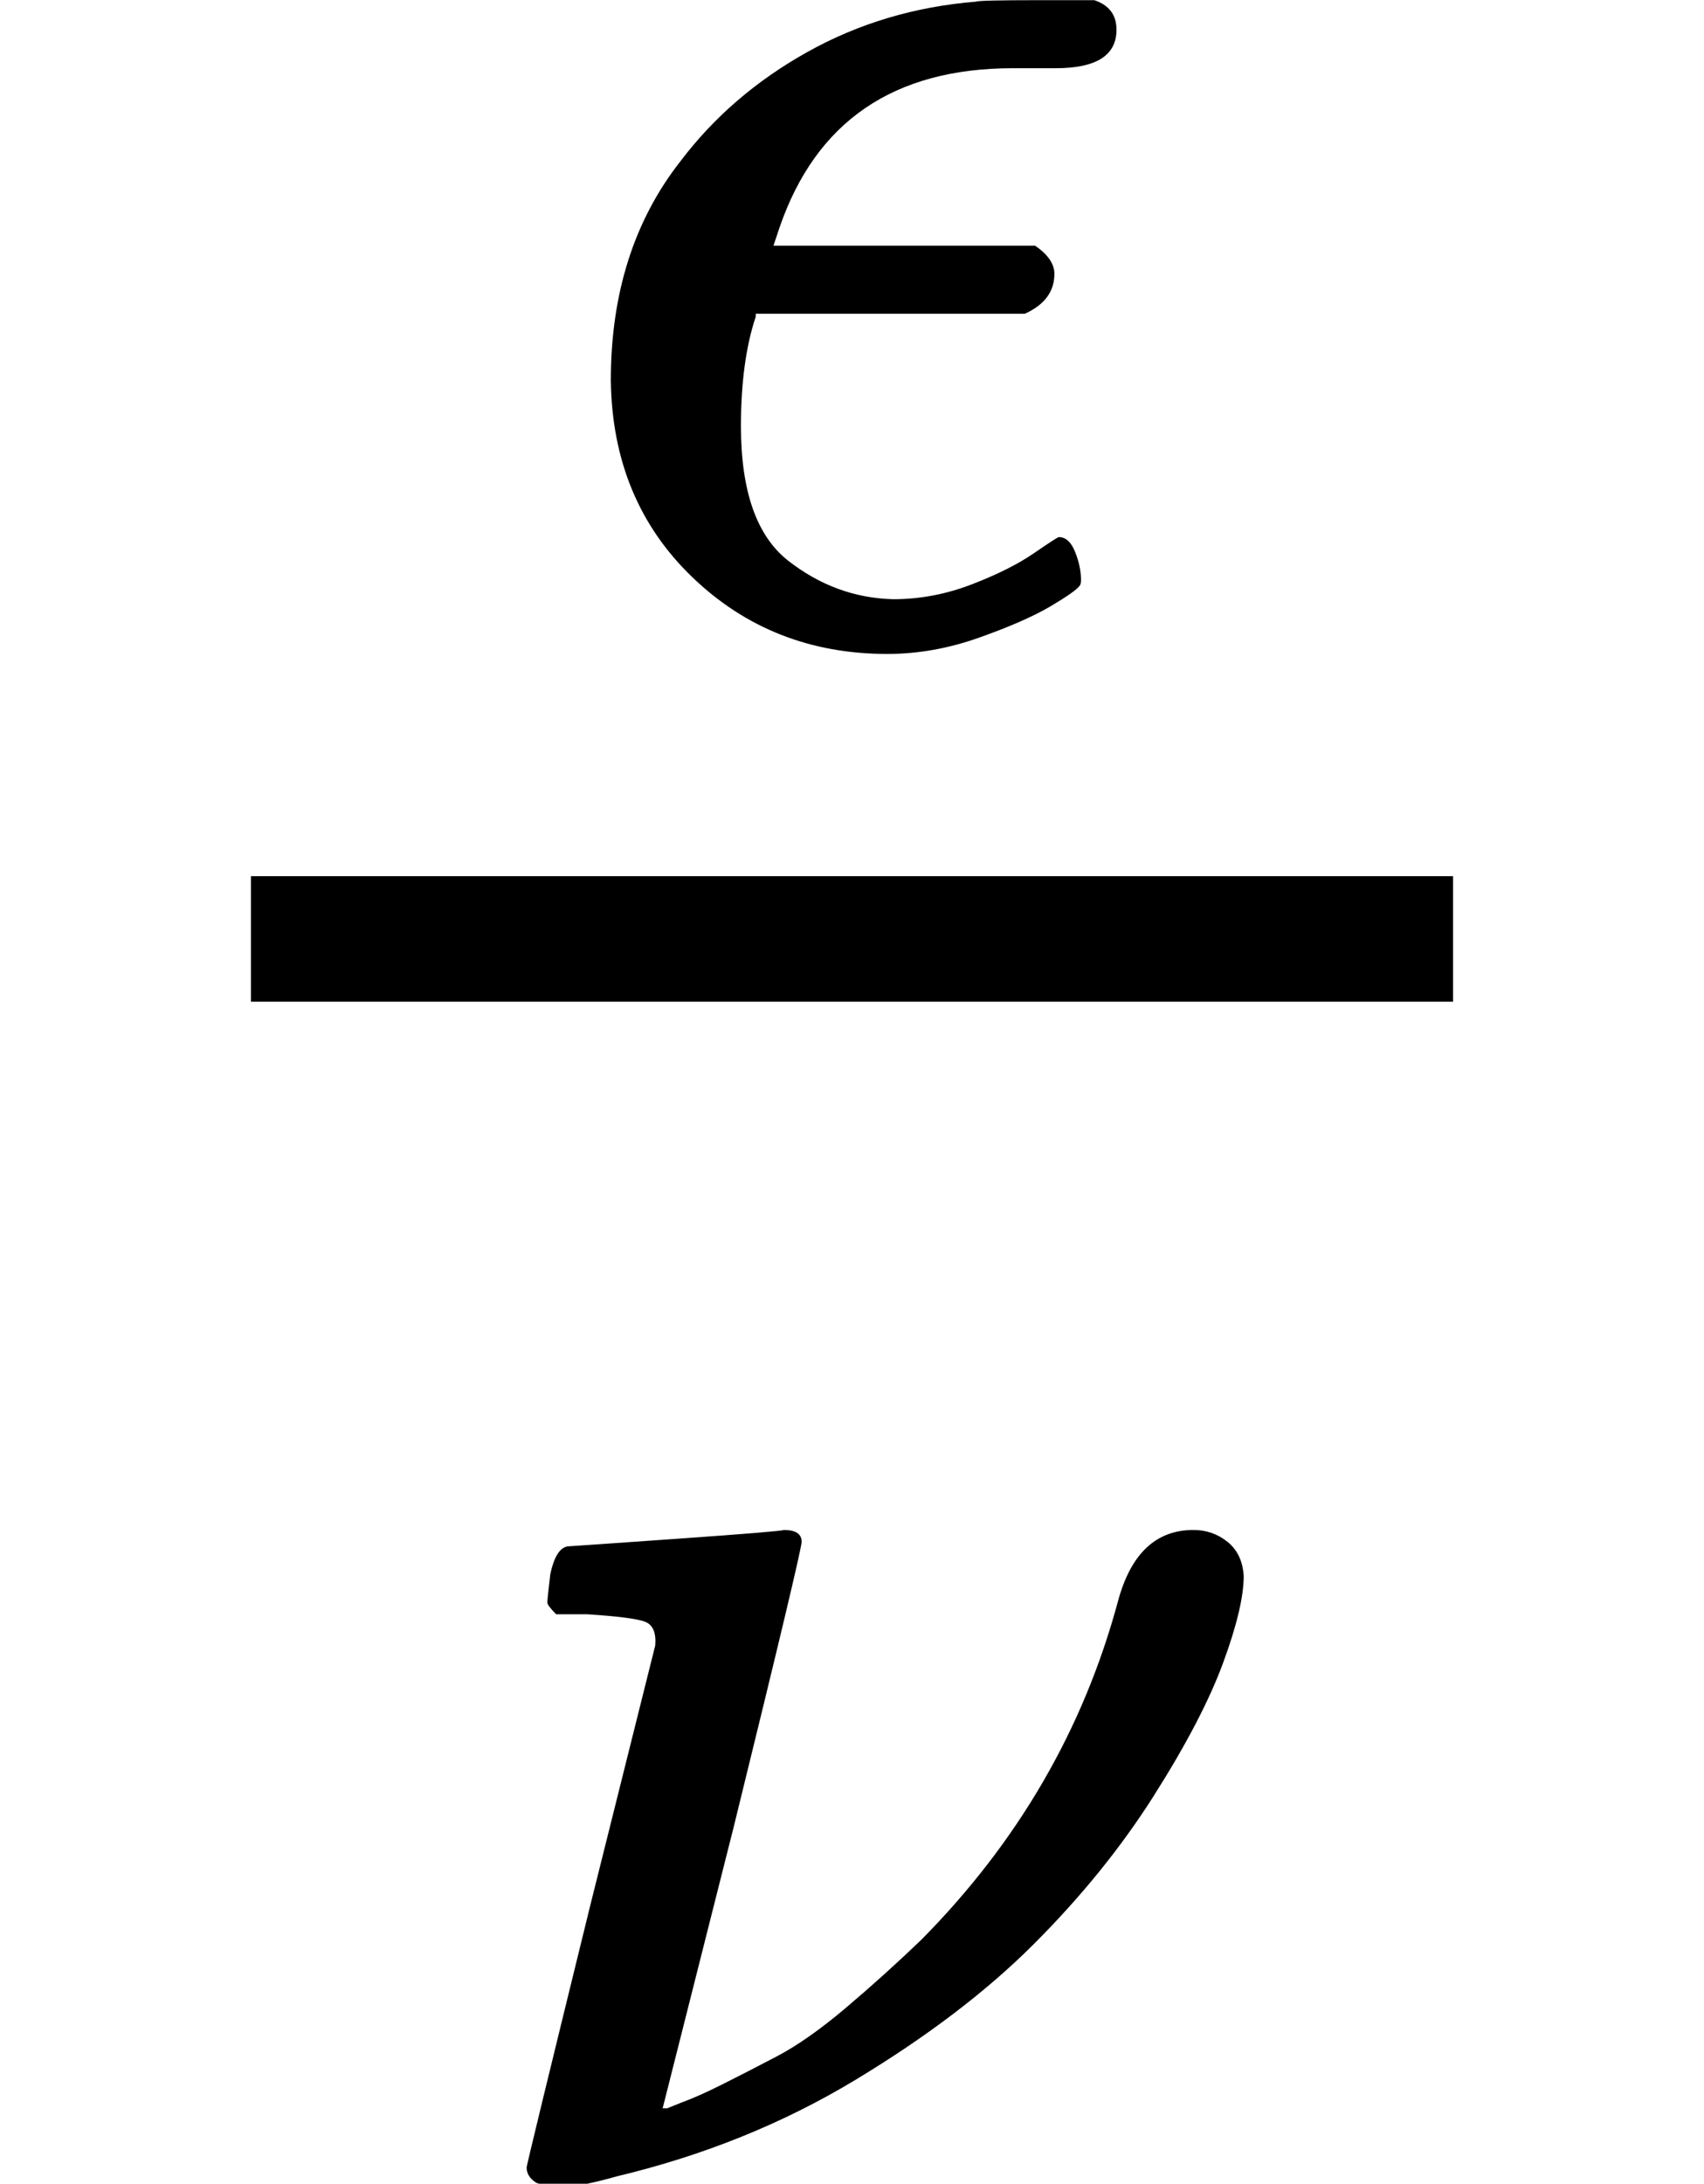
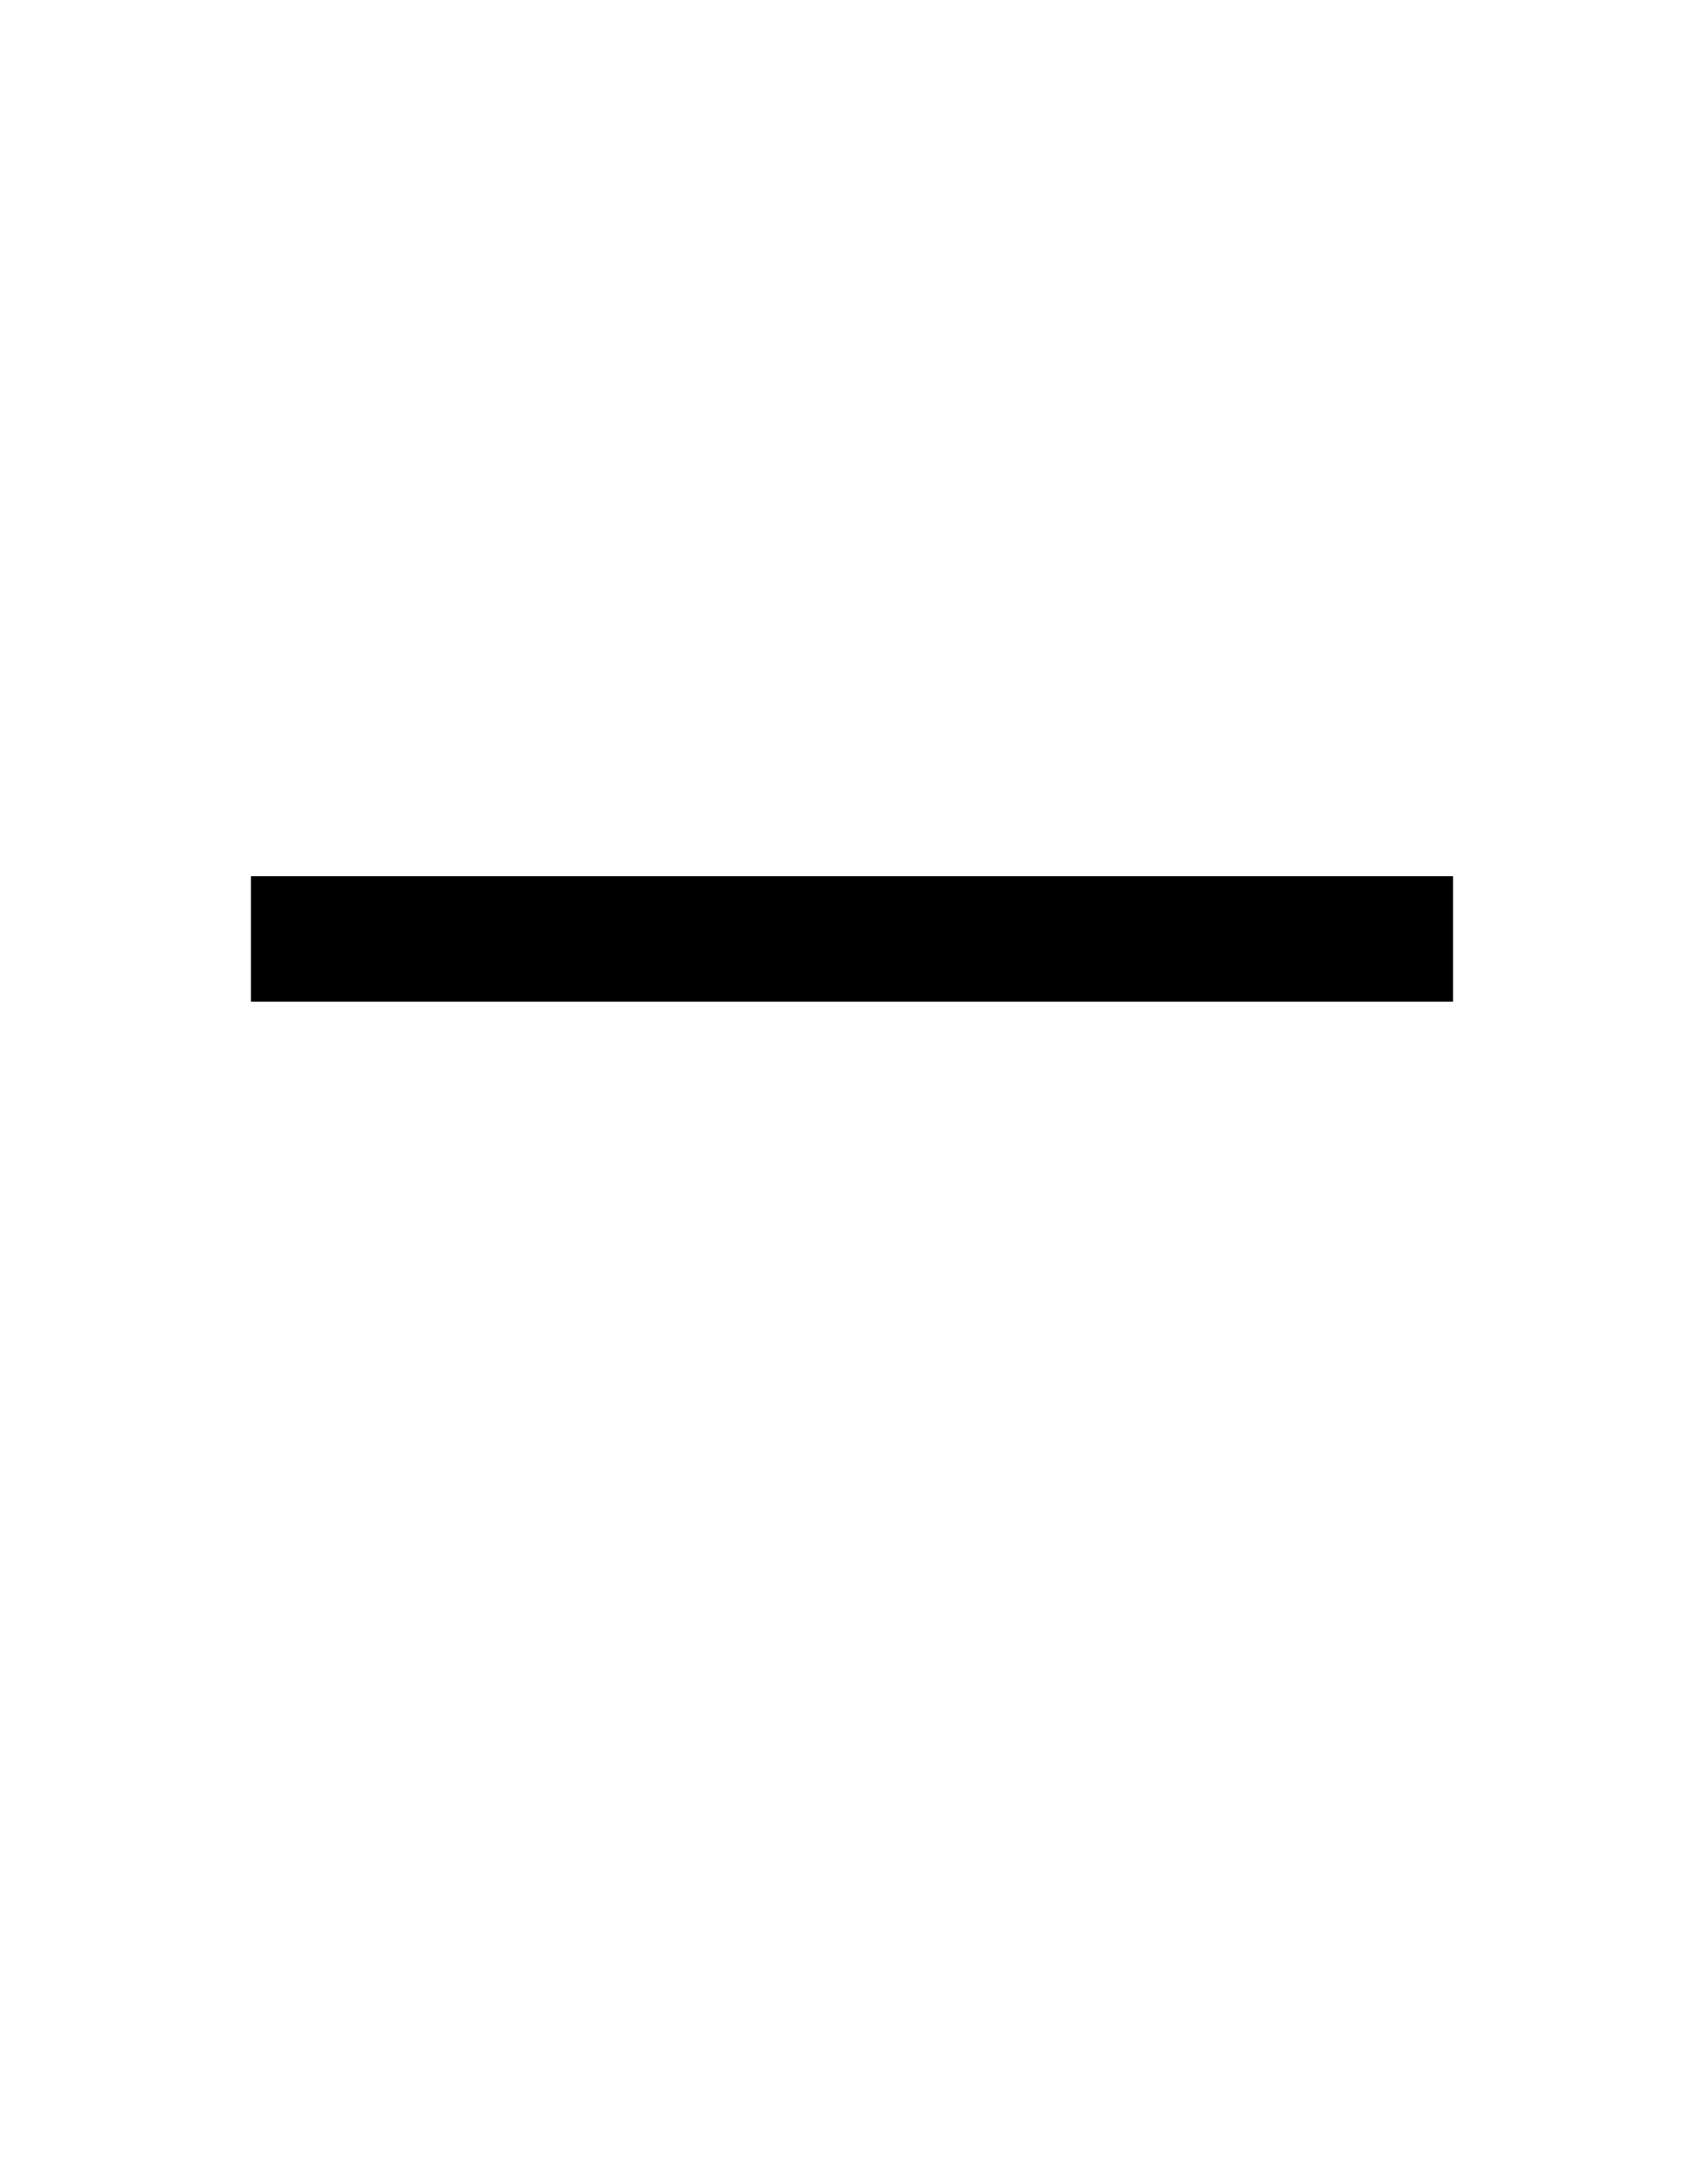
<svg xmlns="http://www.w3.org/2000/svg" xmlns:xlink="http://www.w3.org/1999/xlink" version="1.1" style="vertical-align: -0.781ex;" width="814.8px" height="1043.8px" viewBox="0 -698.8 814.8 1043.8">
  <defs>
-     <path id="MJX-45-TEX-I-1D716" d="M227 -11Q149 -11 95 41T40 174Q40 262 87 322Q121 367 173 396T287 430Q289 431 329 431H367Q382 426 382 411Q382 385 341 385H325H312Q191 385 154 277L150 265H327Q340 256 340 246Q340 228 320 219H138V217Q128 187 128 143Q128 77 160 52T231 26Q258 26 284 36T326 57T343 68Q350 68 354 58T358 39Q358 36 357 35Q354 31 337 21T289 0T227 -11Z" />
-     <path id="MJX-45-TEX-I-1D708" d="M74 431Q75 431 146 436T219 442Q231 442 231 434Q231 428 185 241L137 51H140L150 55Q161 59 177 67T214 86T261 119T312 165Q410 264 445 394Q458 442 496 442Q509 442 519 434T530 411Q530 390 516 352T469 262T388 162T267 70T106 5Q81 -2 71 -2Q66 -2 59 -1T51 1Q45 5 45 11Q45 13 88 188L132 364Q133 377 125 380T86 385H65Q59 391 59 393T61 412Q65 431 74 431Z" />
-   </defs>
+     </defs>
  <g stroke="currentColor" fill="currentColor" stroke-width="0" transform="scale(1,-1)">
    <g>
      <g>
        <g transform="translate(263.8,394) scale(0.707)">
          <use xlink:href="#MJX-45-TEX-I-1D716" />
        </g>
        <g transform="translate(220,-345) scale(0.707)">
          <use xlink:href="#MJX-45-TEX-I-1D708" />
        </g>
        <rect width="574.8" height="60" x="120" y="220" />
      </g>
    </g>
  </g>
</svg>